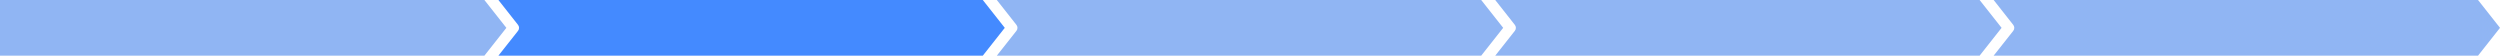
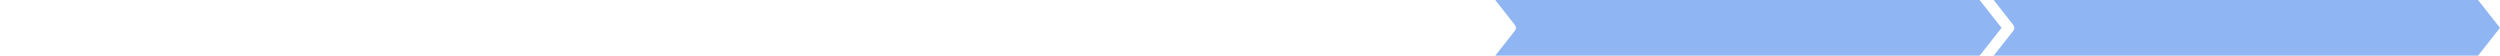
<svg xmlns="http://www.w3.org/2000/svg" width="943" height="21" viewBox="0 0 943 21" fill="none">
-   <path fill-rule="evenodd" clip-rule="evenodd" d="M163 0H0V21H163H176H182.712L191 10.5L182.712 0H176H163Z" fill="#90B5F3" />
-   <path fill-rule="evenodd" clip-rule="evenodd" d="M188 0L195.387 9.368C195.649 9.689 195.793 10.092 195.793 10.509C195.793 10.926 195.649 11.329 195.387 11.651L188 21H203H207.712H351H364H370.712L379 10.5L370.712 0H364H351H207.712H203H188Z" fill="#448AFF" />
-   <path fill-rule="evenodd" clip-rule="evenodd" d="M376 0L383.387 9.368C383.649 9.689 383.793 10.092 383.793 10.509C383.793 10.926 383.649 11.329 383.387 11.651L376 21H391H395.712H539H552H558.712L567 10.5L558.712 0H552H539H395.712H391H376Z" fill="#90B5F3" />
-   <path fill-rule="evenodd" clip-rule="evenodd" d="M564 0L571.387 9.368C571.649 9.689 571.793 10.092 571.793 10.509C571.793 10.926 571.649 11.329 571.387 11.651L564 21H579H583.712H727H740H746.712L755 10.5L746.712 0H740H727H583.712H579H564Z" fill="#90B5F3" />
+   <path fill-rule="evenodd" clip-rule="evenodd" d="M564 0L571.387 9.368C571.649 9.689 571.793 10.092 571.793 10.509C571.793 10.926 571.649 11.329 571.387 11.651L564 21H579H583.712H727H740H746.712L755 10.5L746.712 0H727H583.712H579H564Z" fill="#90B5F3" />
  <path fill-rule="evenodd" clip-rule="evenodd" d="M752 0L759.387 9.368C759.649 9.689 759.793 10.092 759.793 10.509C759.793 10.926 759.649 11.329 759.387 11.651L752 21H767H771.712H915H928H934.712L943 10.5L934.712 0H928H915H771.712H767H752Z" fill="#90B5F3" />
</svg>